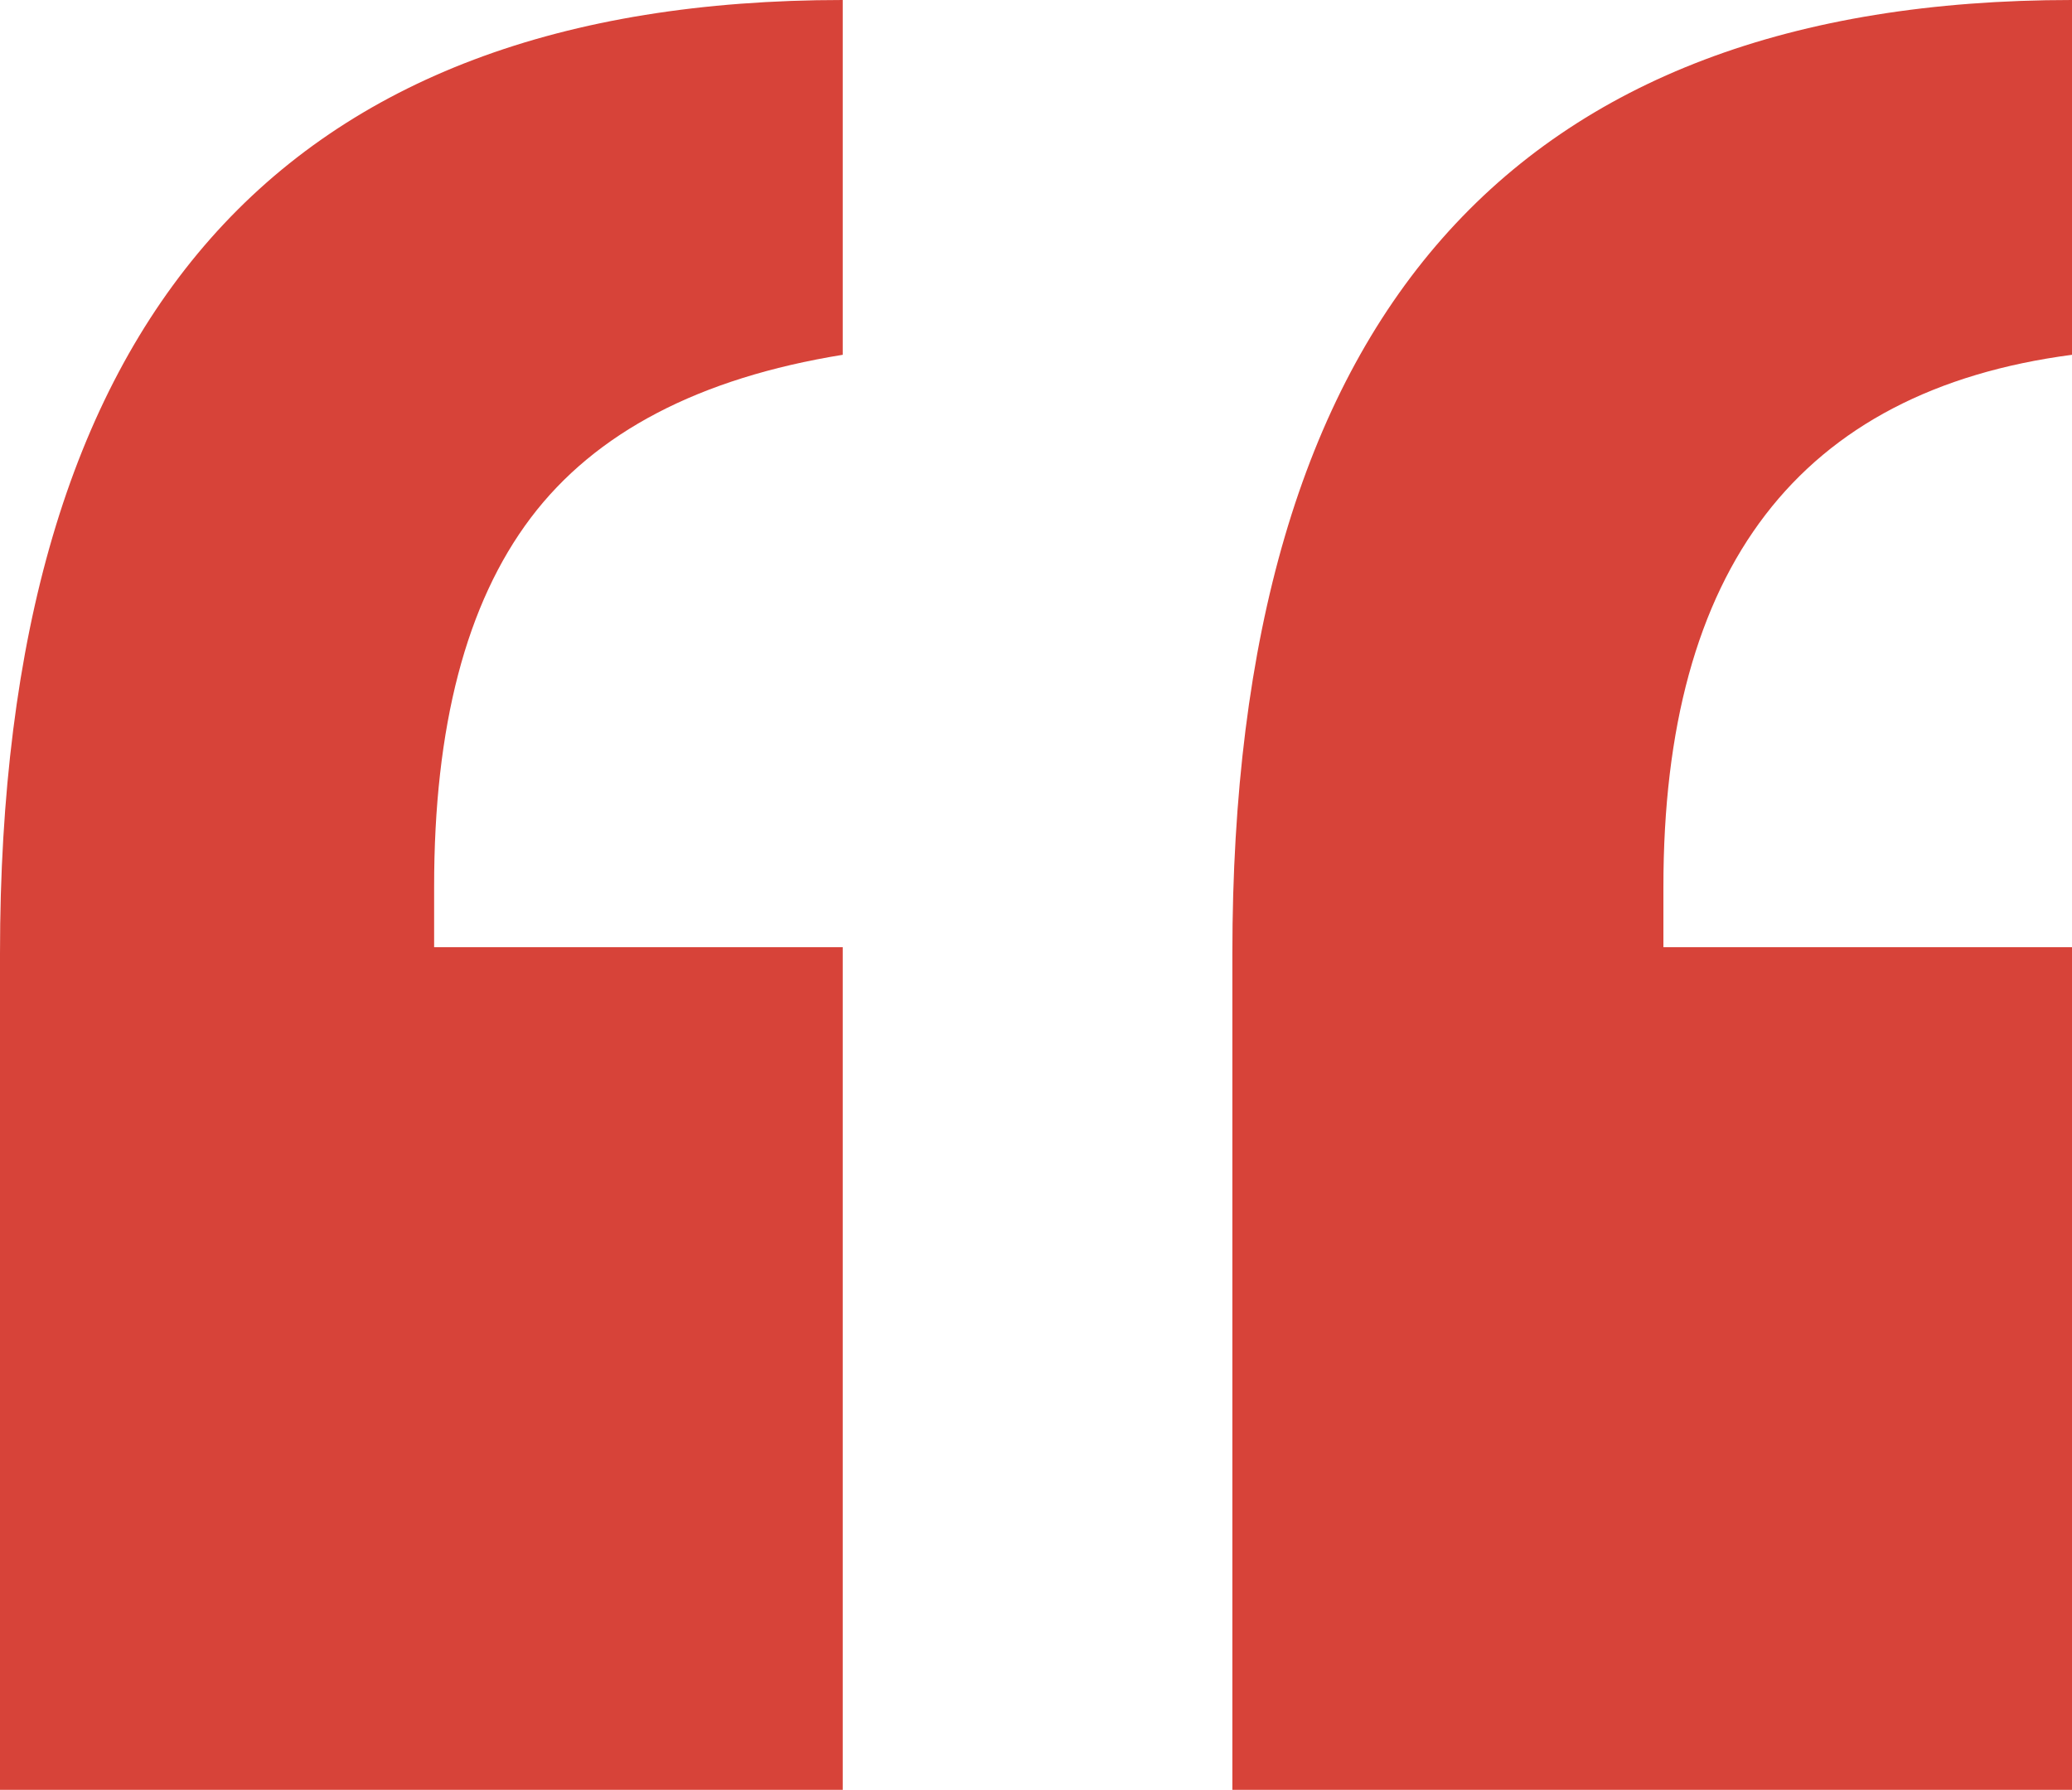
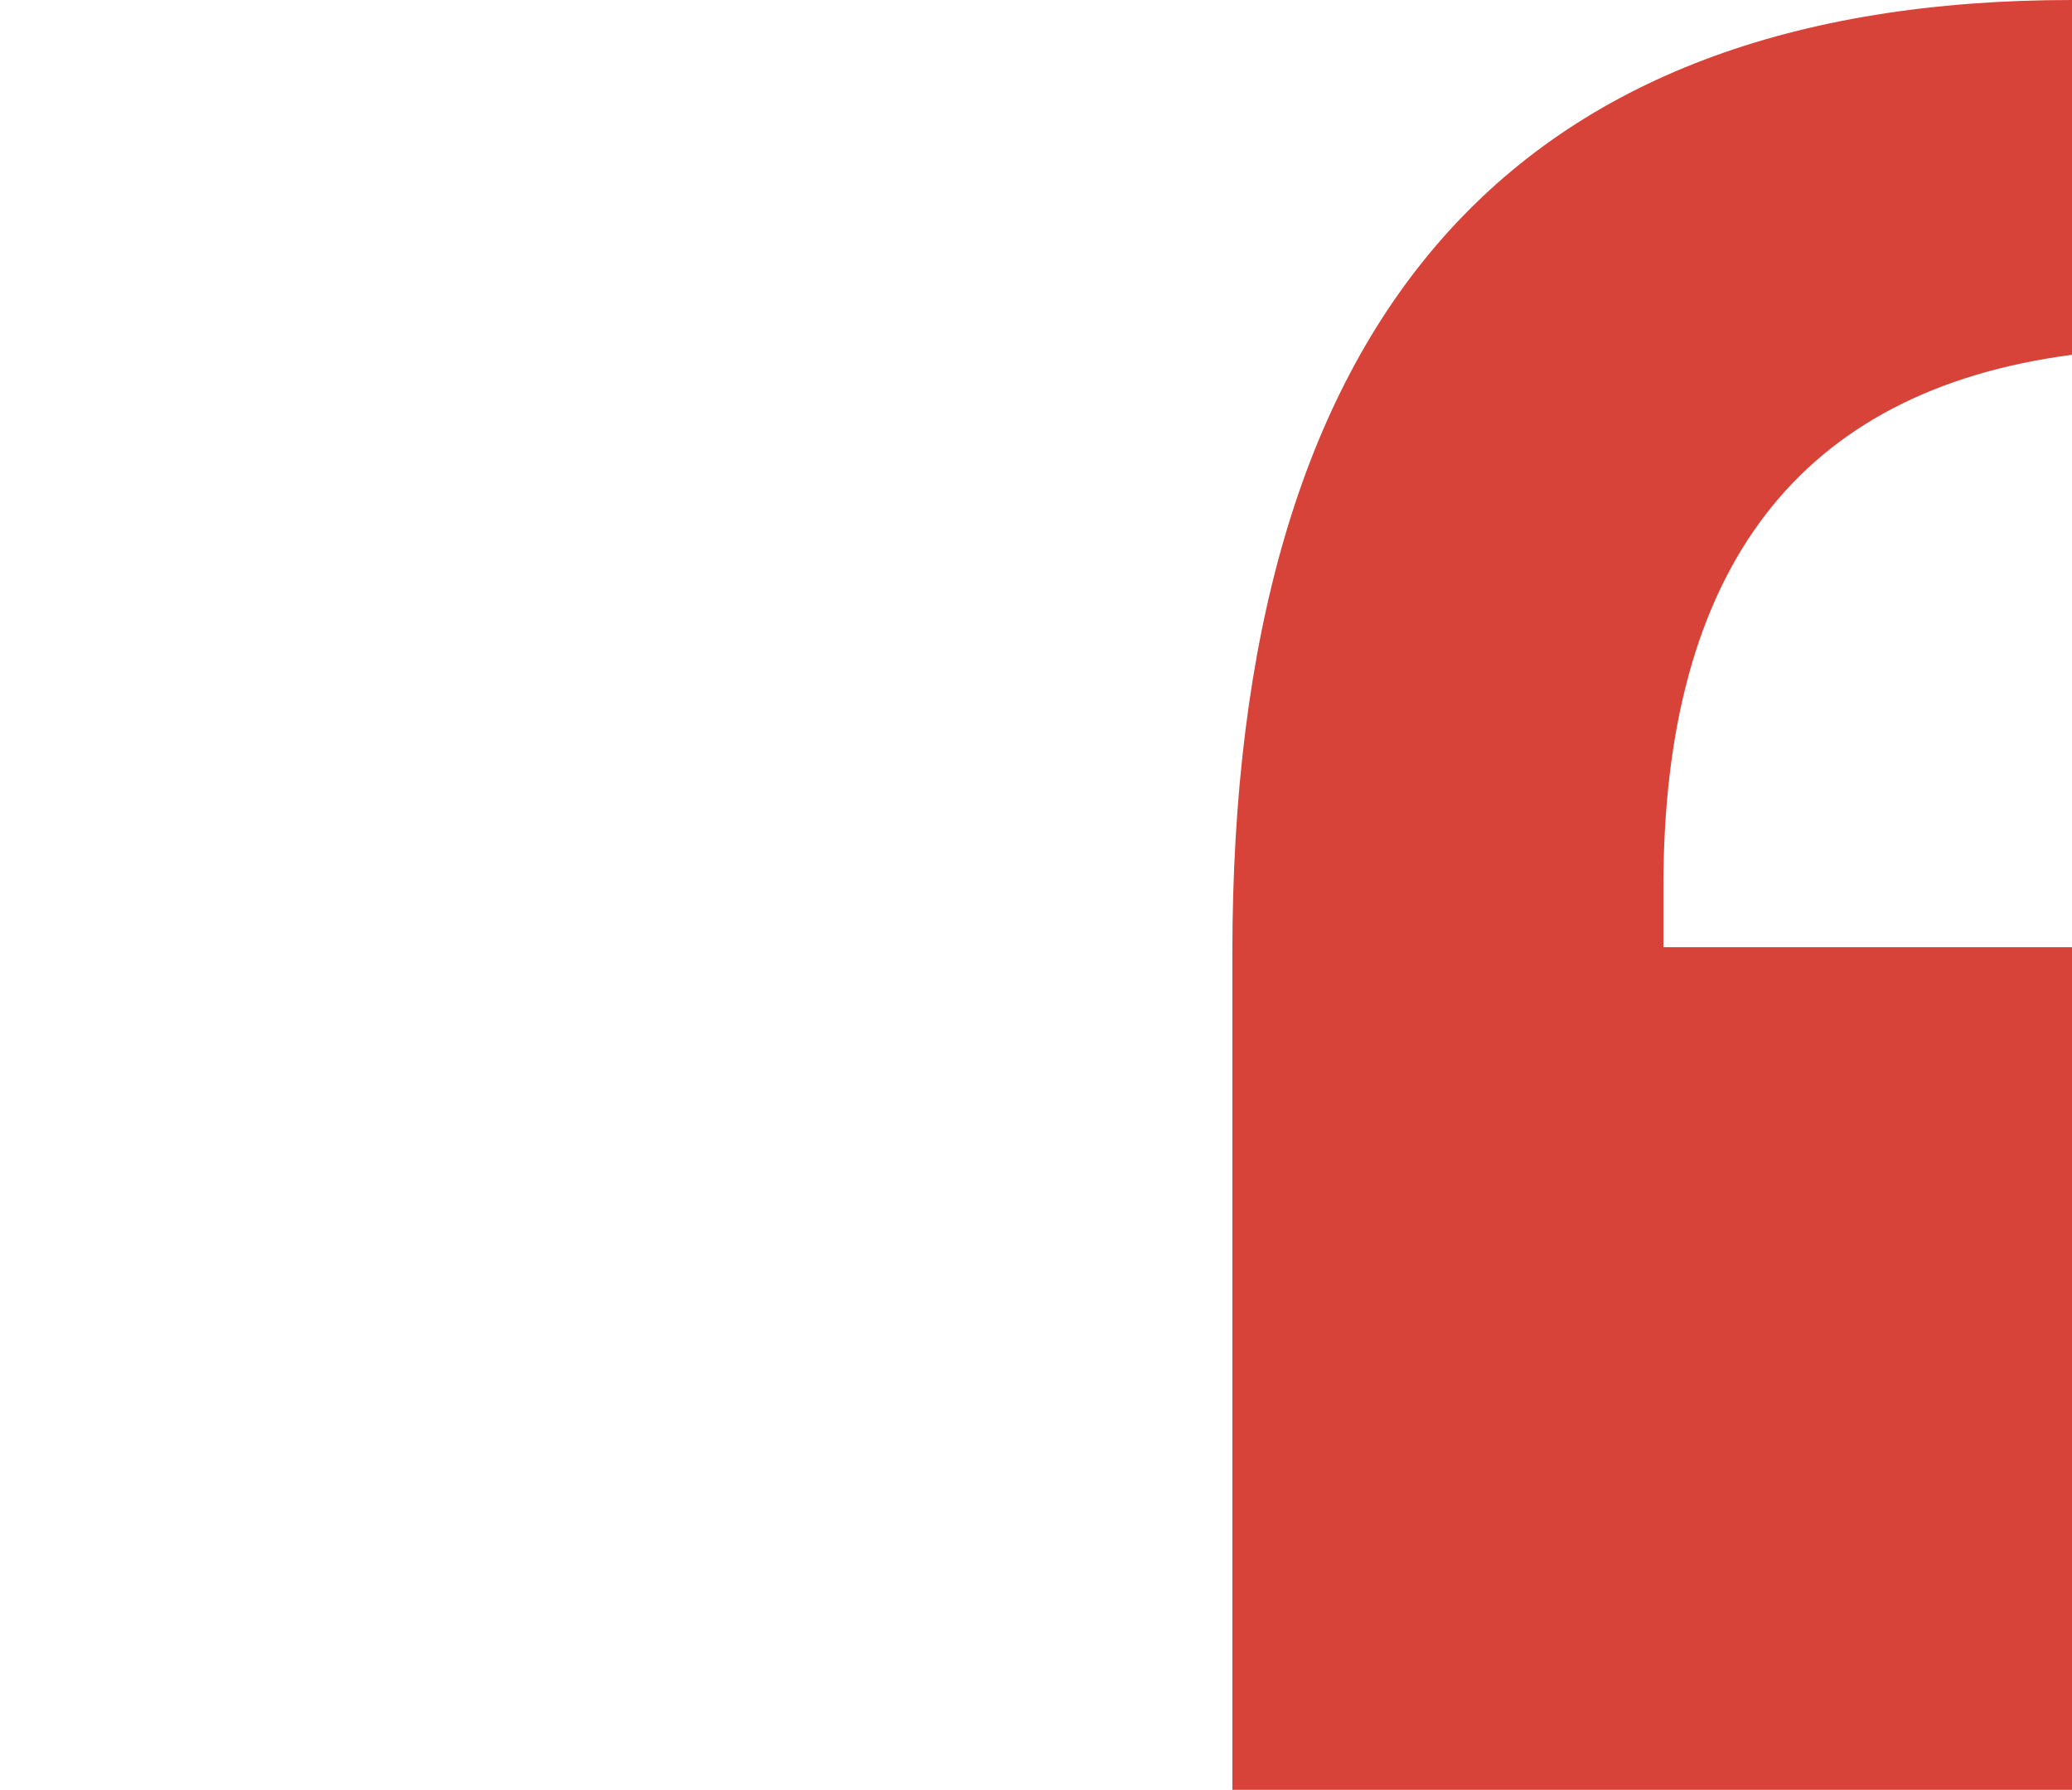
<svg xmlns="http://www.w3.org/2000/svg" viewBox="0 0 100.61 86.92">
  <defs>
    <style>.cls-1{fill:#d74339;}</style>
  </defs>
  <title>quote</title>
  <g id="Layer_2" data-name="Layer 2">
    <g id="Layer_1-2" data-name="Layer 1">
-       <path class="cls-1" d="M21.08,43.08V46H40.92V86.92H0V46.31Q0,0,40.92,0V17.23q-10.45,1.69-15.15,7.92T21.08,43.08Z" />
      <path class="cls-1" d="M80.77,43.08V46h19.84V86.92H59.84V46.31Q59.84,0,100.61,0V17.23Q80.76,19.84,80.77,43.08Z" />
    </g>
  </g>
</svg>